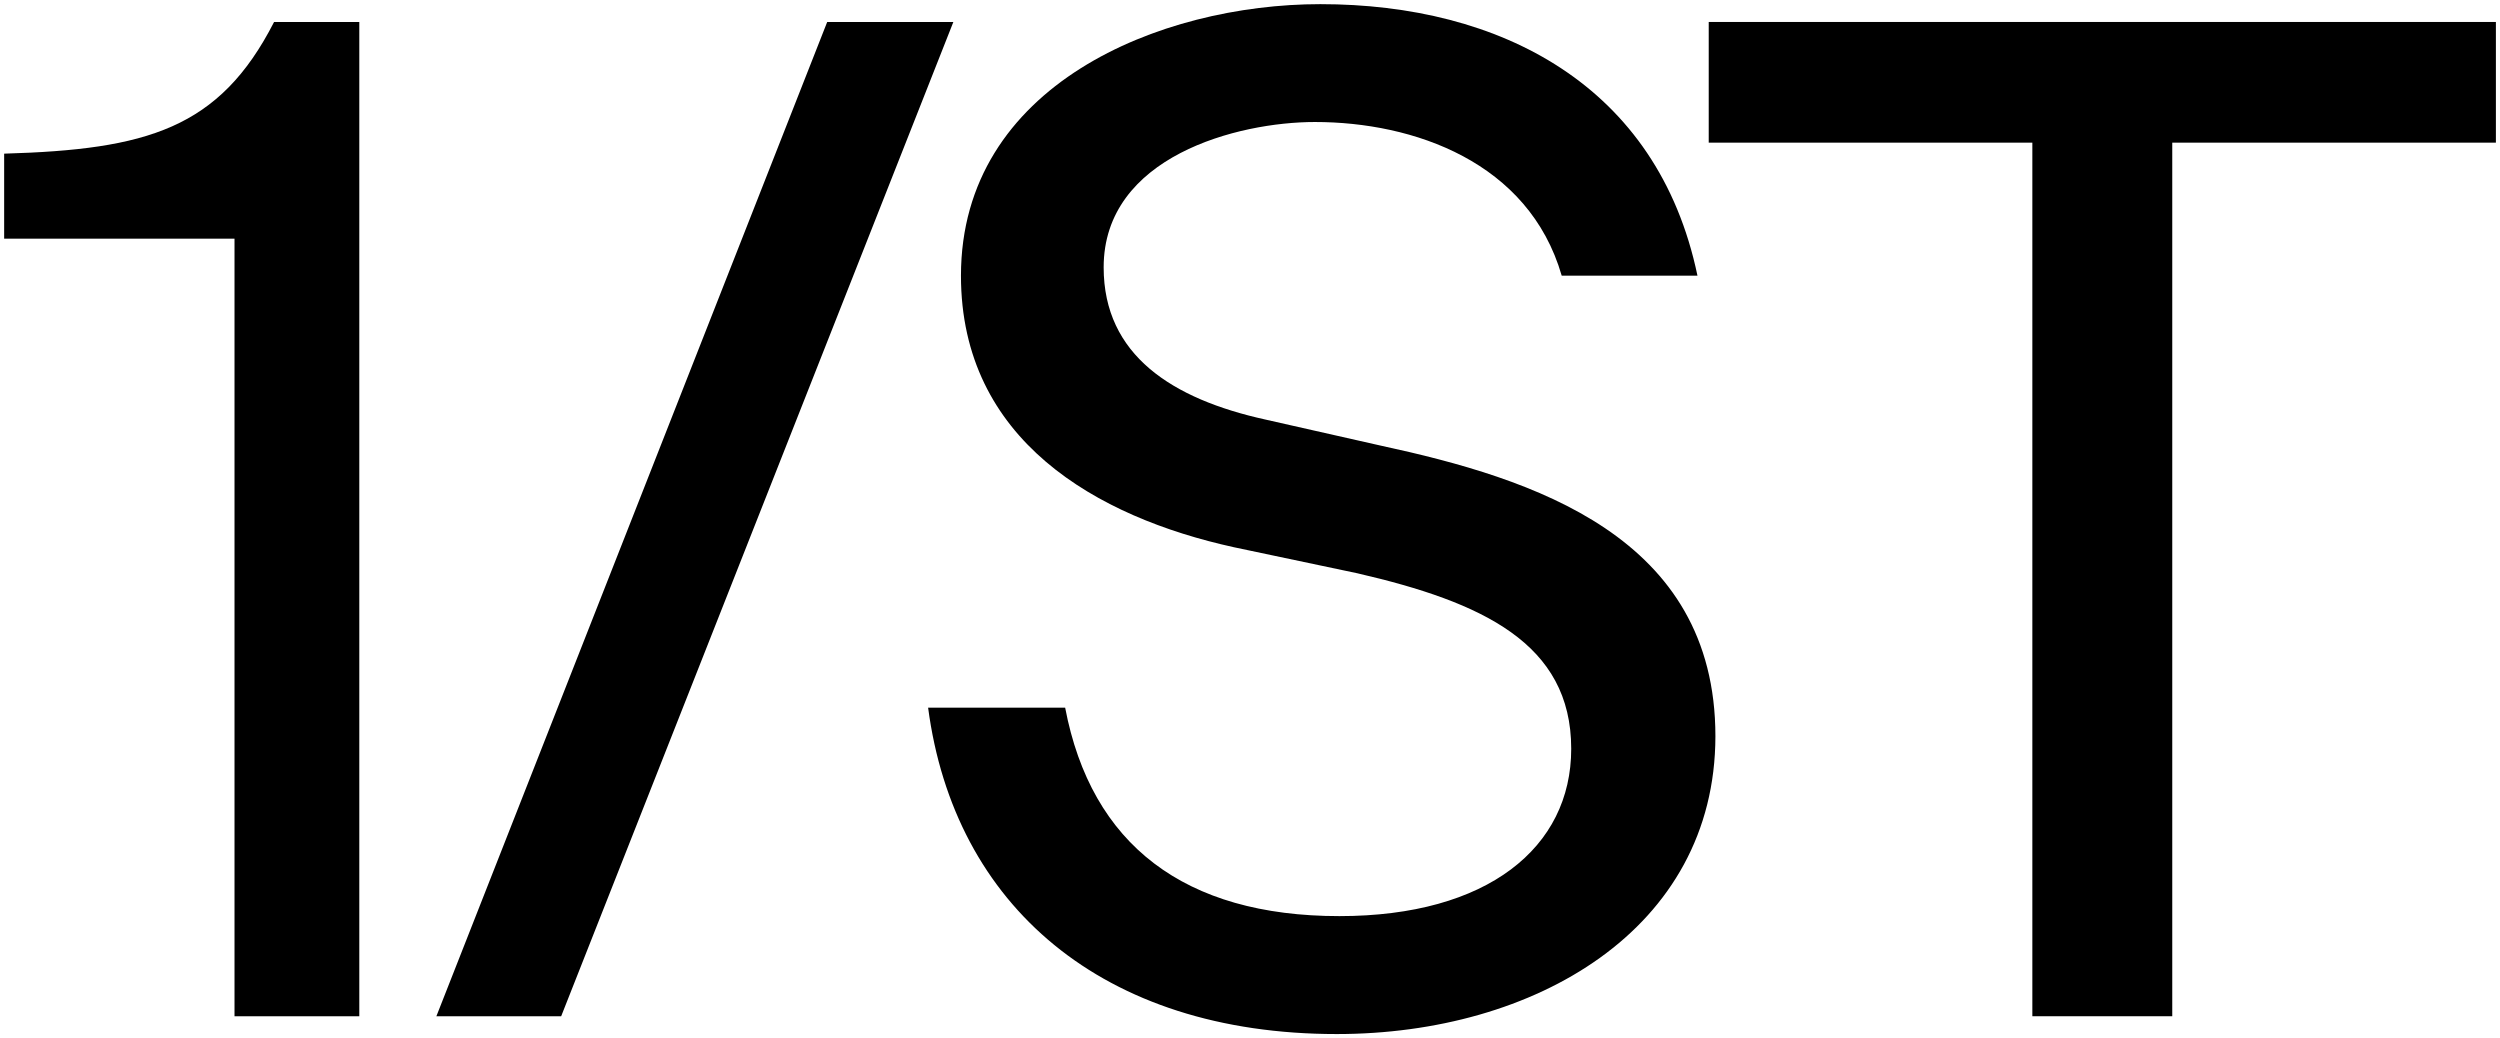
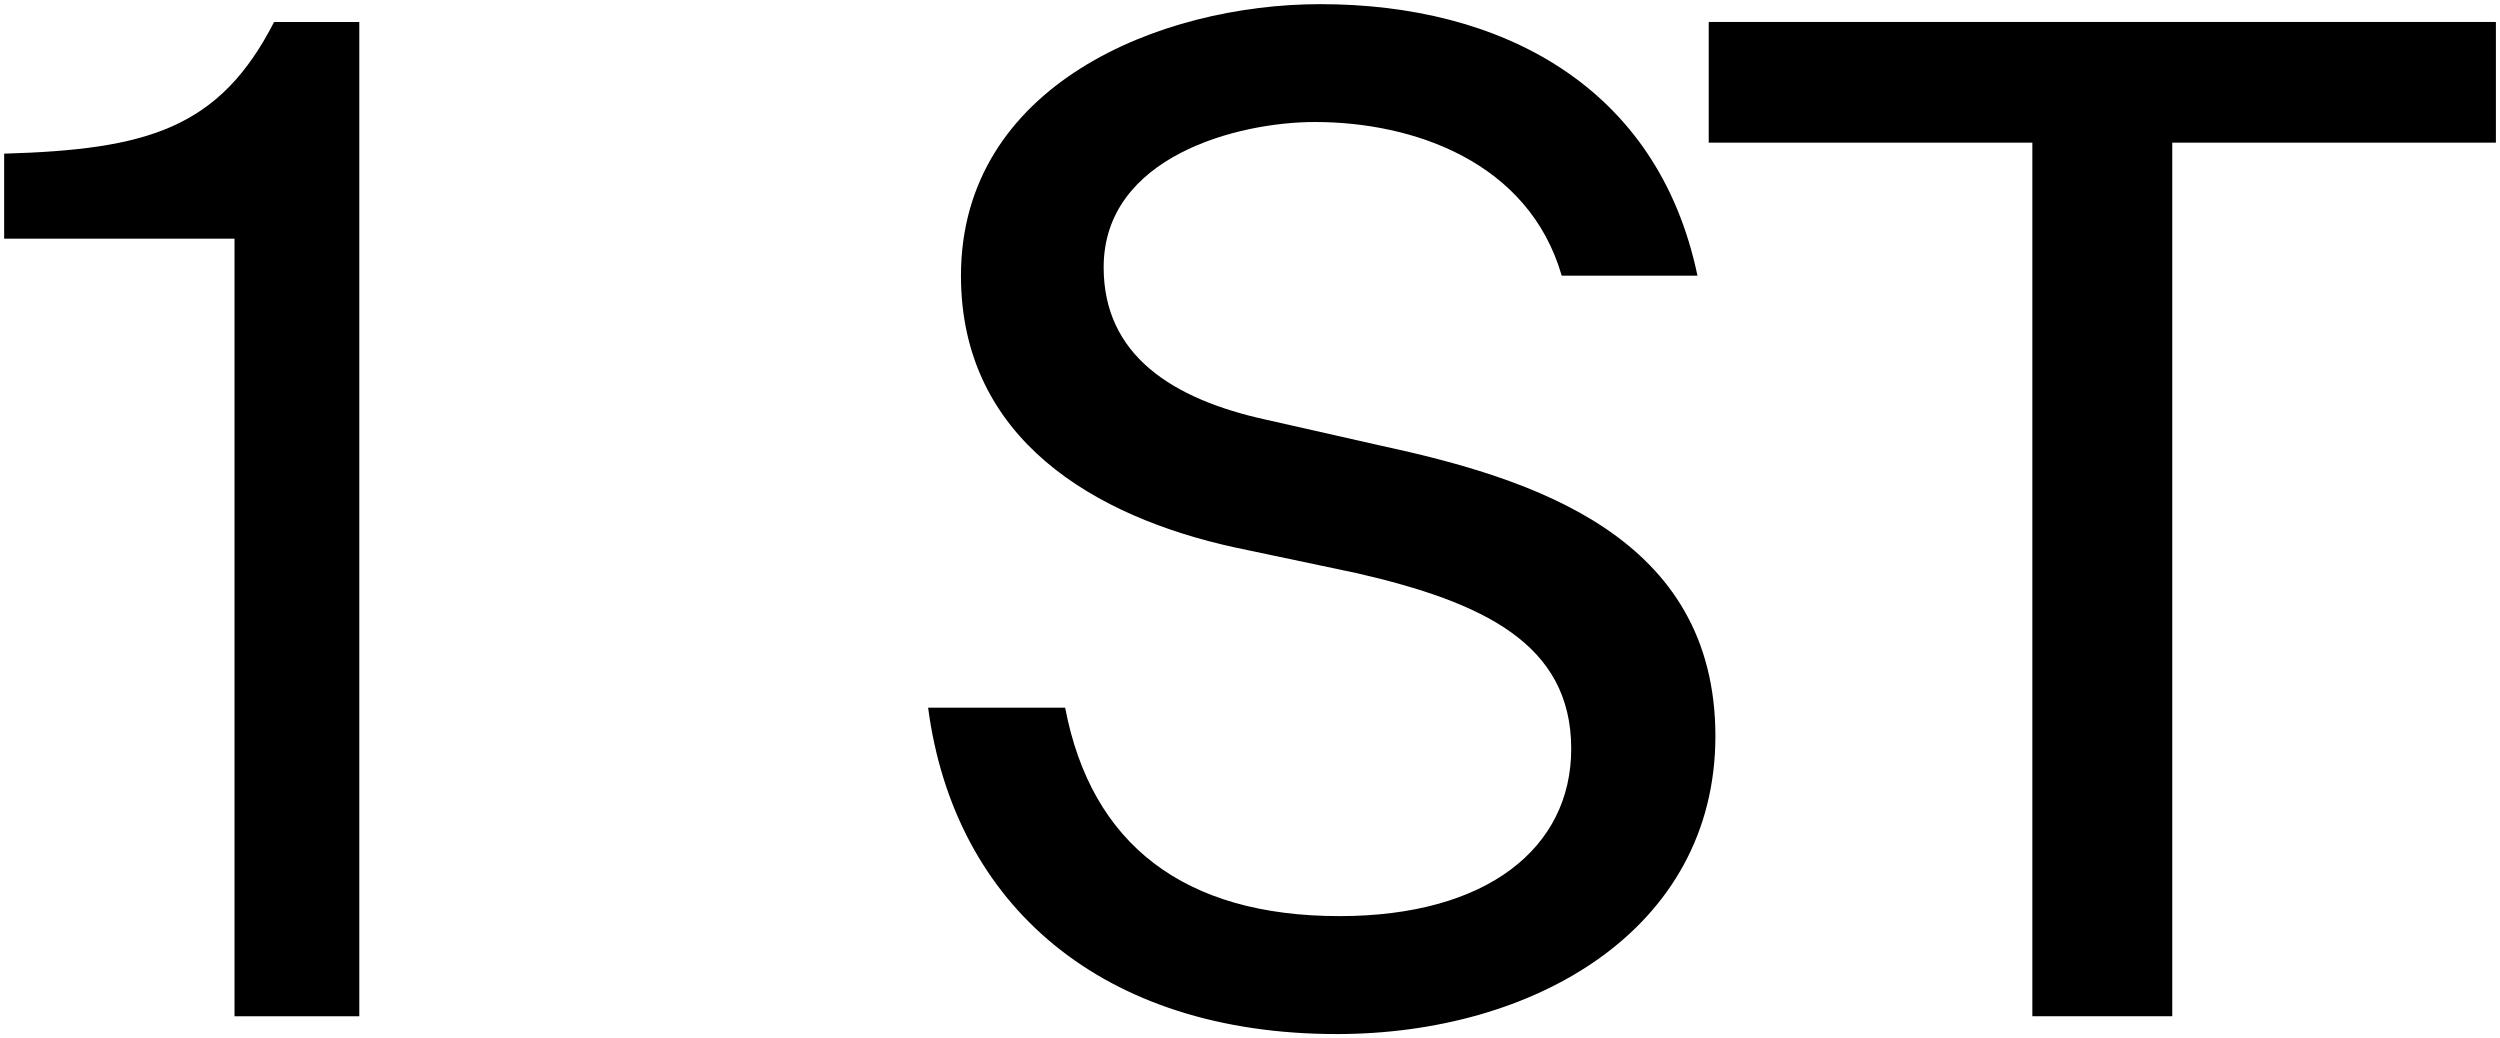
<svg xmlns="http://www.w3.org/2000/svg" id="Layer_1" data-name="Layer 1" viewBox="0 0 602 250">
  <title>1ST_Logo_Large</title>
-   <polygon points="135.13 244.71 105.08 244.71 199.19 5.29 229.57 5.29 135.13 244.71" />
  <path d="M321.9,249c-56.47,0-92.13-31-98.41-78.59h33c6.28,33,28.73,50.19,66.05,50.19,35.66,0,55.81-16.51,55.81-40.29,0-25.42-21.47-35.33-51.52-42.27l-29.72-6.27c-33-7.26-65.71-25.76-65.71-65.39C231.42,20.48,279.3,1,317.94,1c43.26,0,81.23,19.48,90.81,65.38H376.06c-7.93-27.4-35.67-37-59.44-37-18.5,0-50.86,8.26-50.86,35,0,21.14,16.51,31.71,39,36.66l27.74,6.27c36.65,7.93,80.57,21.8,80.57,70C413,223.9,369.45,249,321.9,249Z" />
  <polygon points="601.01 34.35 523.08 34.35 523.08 244.71 489.39 244.71 489.39 34.35 411.46 34.35 411.46 5.29 601.01 5.29 601.01 34.35" />
  <path d="M56.47,244.71H86.52V5.29H66C52.83,31.05,35.33,36,1,37V57.47H56.47Z" />
</svg>